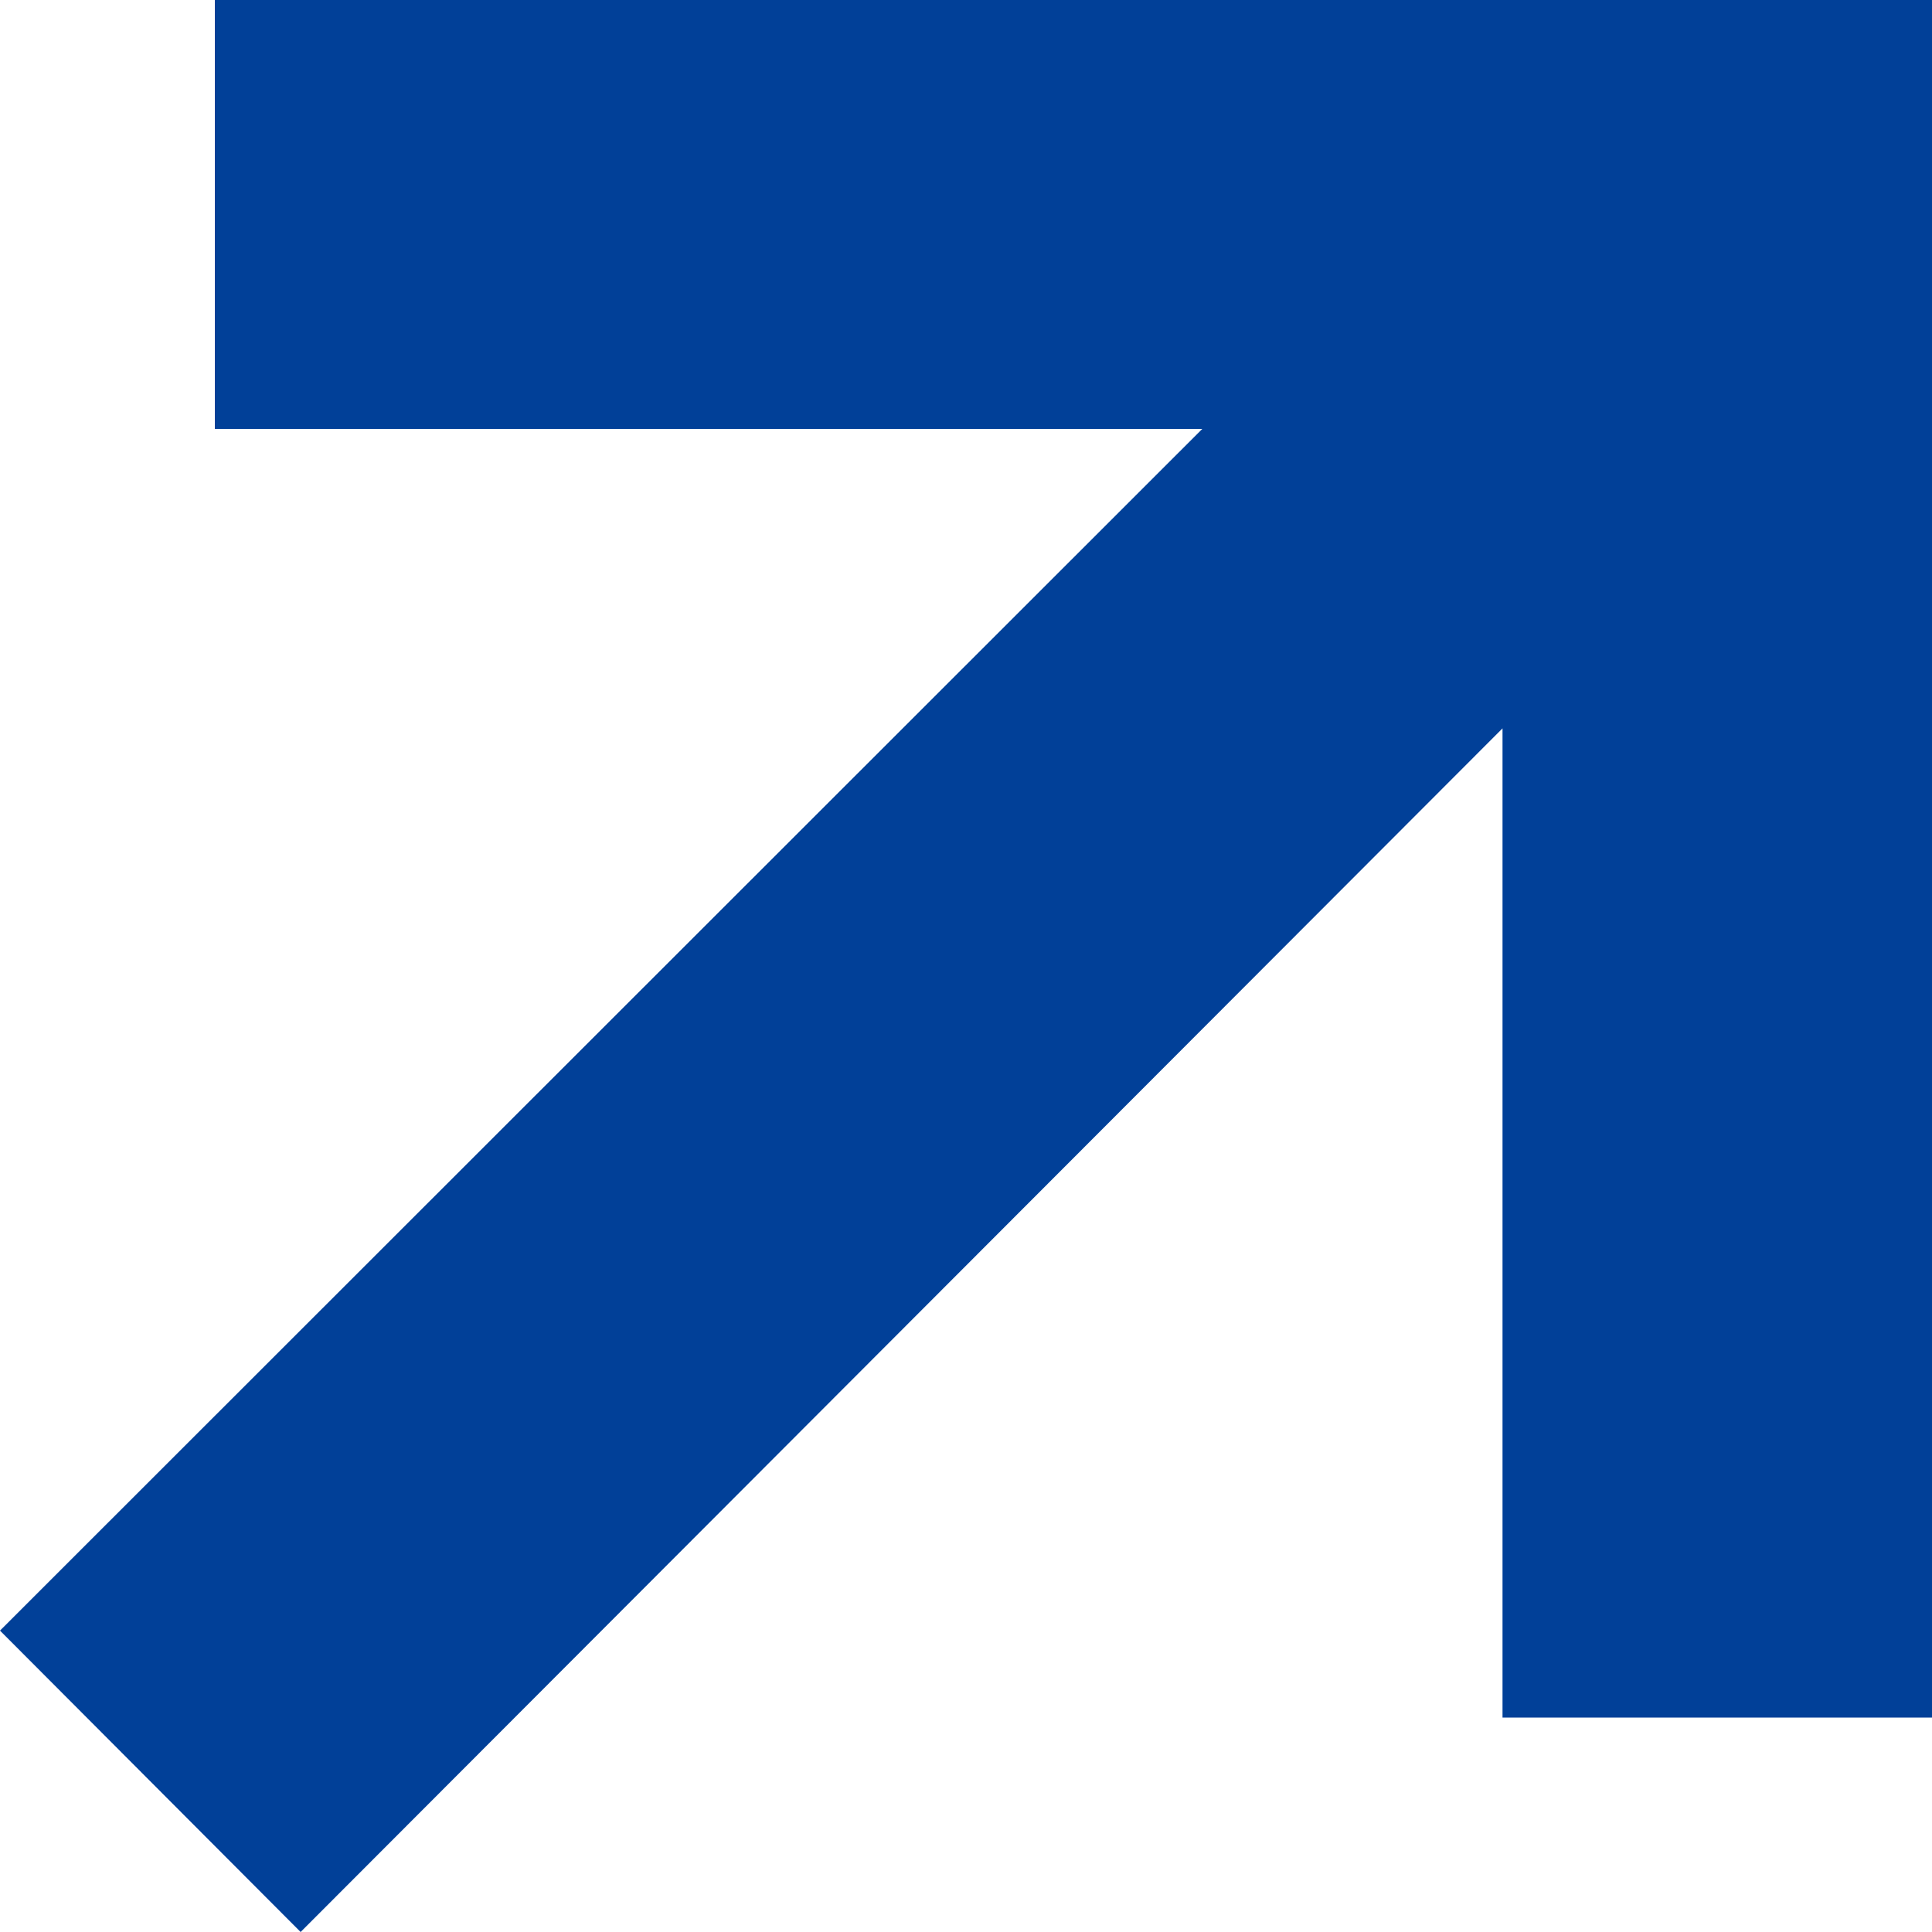
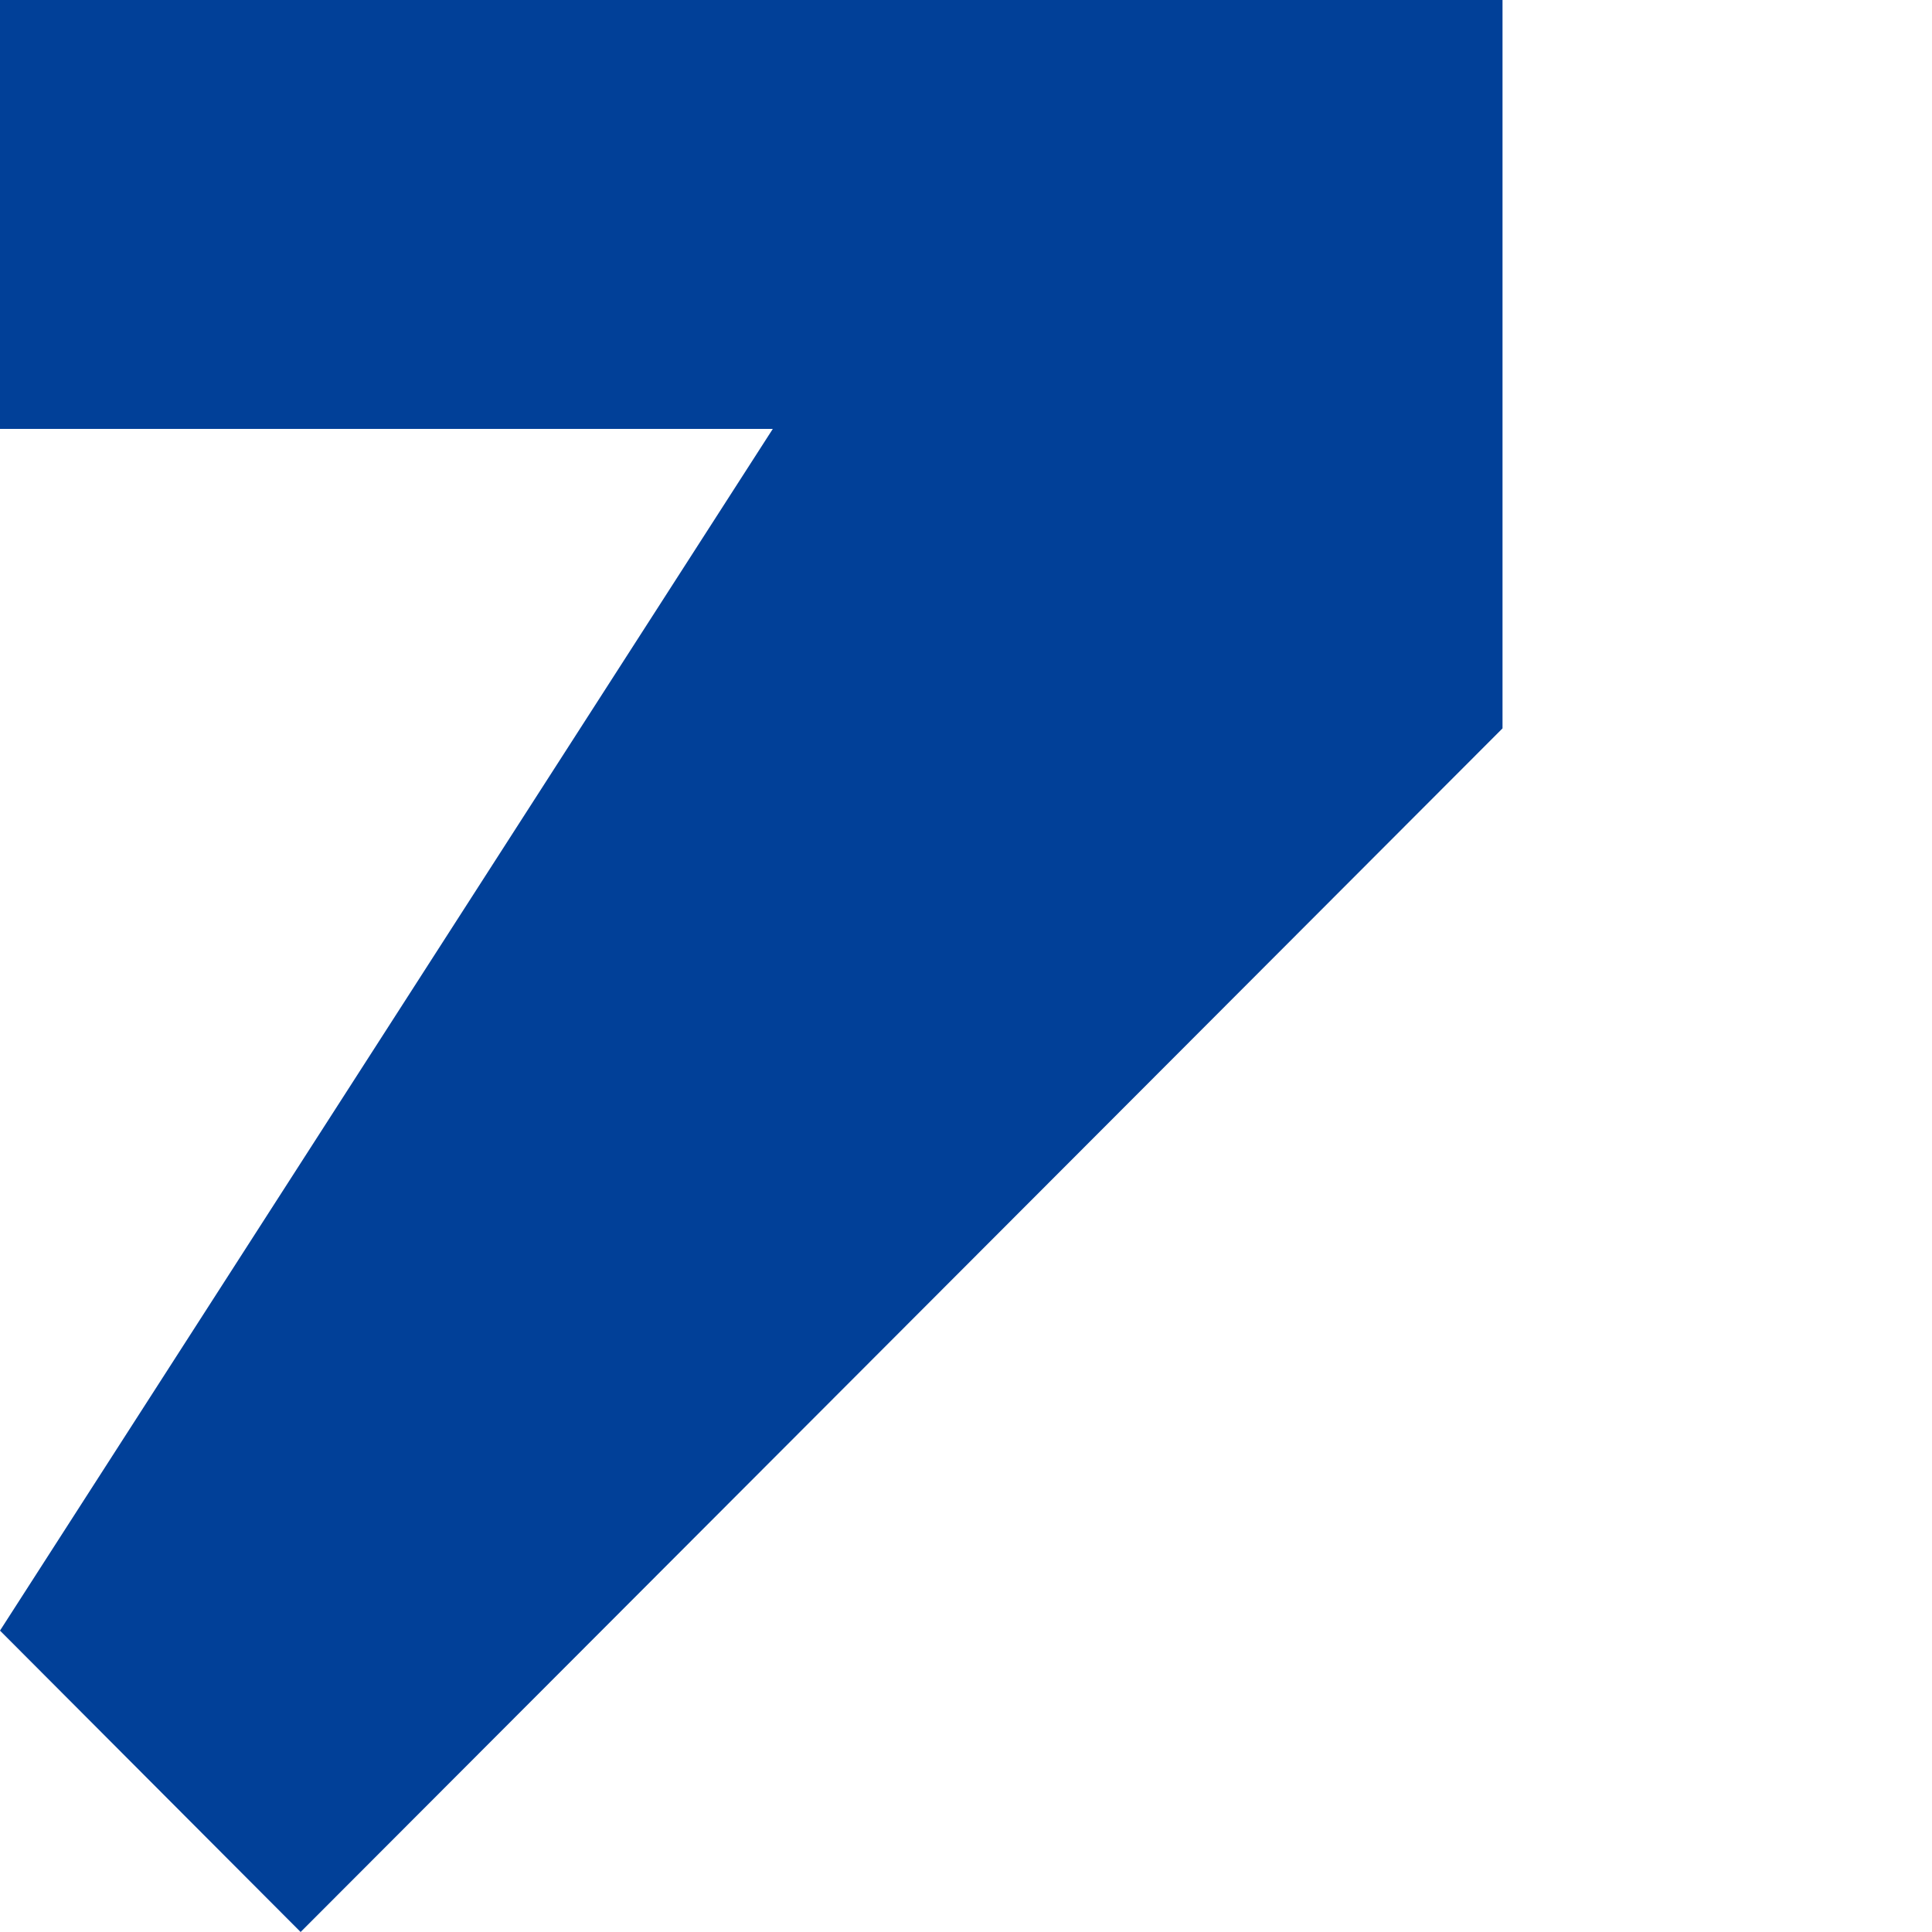
<svg xmlns="http://www.w3.org/2000/svg" width="10" height="10" viewBox="0 0 10 10">
  <defs>
    <style>
      .cls-1 {
        fill: #014098;
        fill-rule: evenodd;
      }
    </style>
  </defs>
-   <path id="xiangyouefeimg1" class="cls-1" d="M866.777,1210.77v5.12H869V1207h-8.888v2.22h5.111L859,1215.44l1.556,1.56Zm0,0" transform="translate(-859 -1207)" />
+   <path id="xiangyouefeimg1" class="cls-1" d="M866.777,1210.77v5.12V1207h-8.888v2.22h5.111L859,1215.44l1.556,1.56Zm0,0" transform="translate(-859 -1207)" />
</svg>